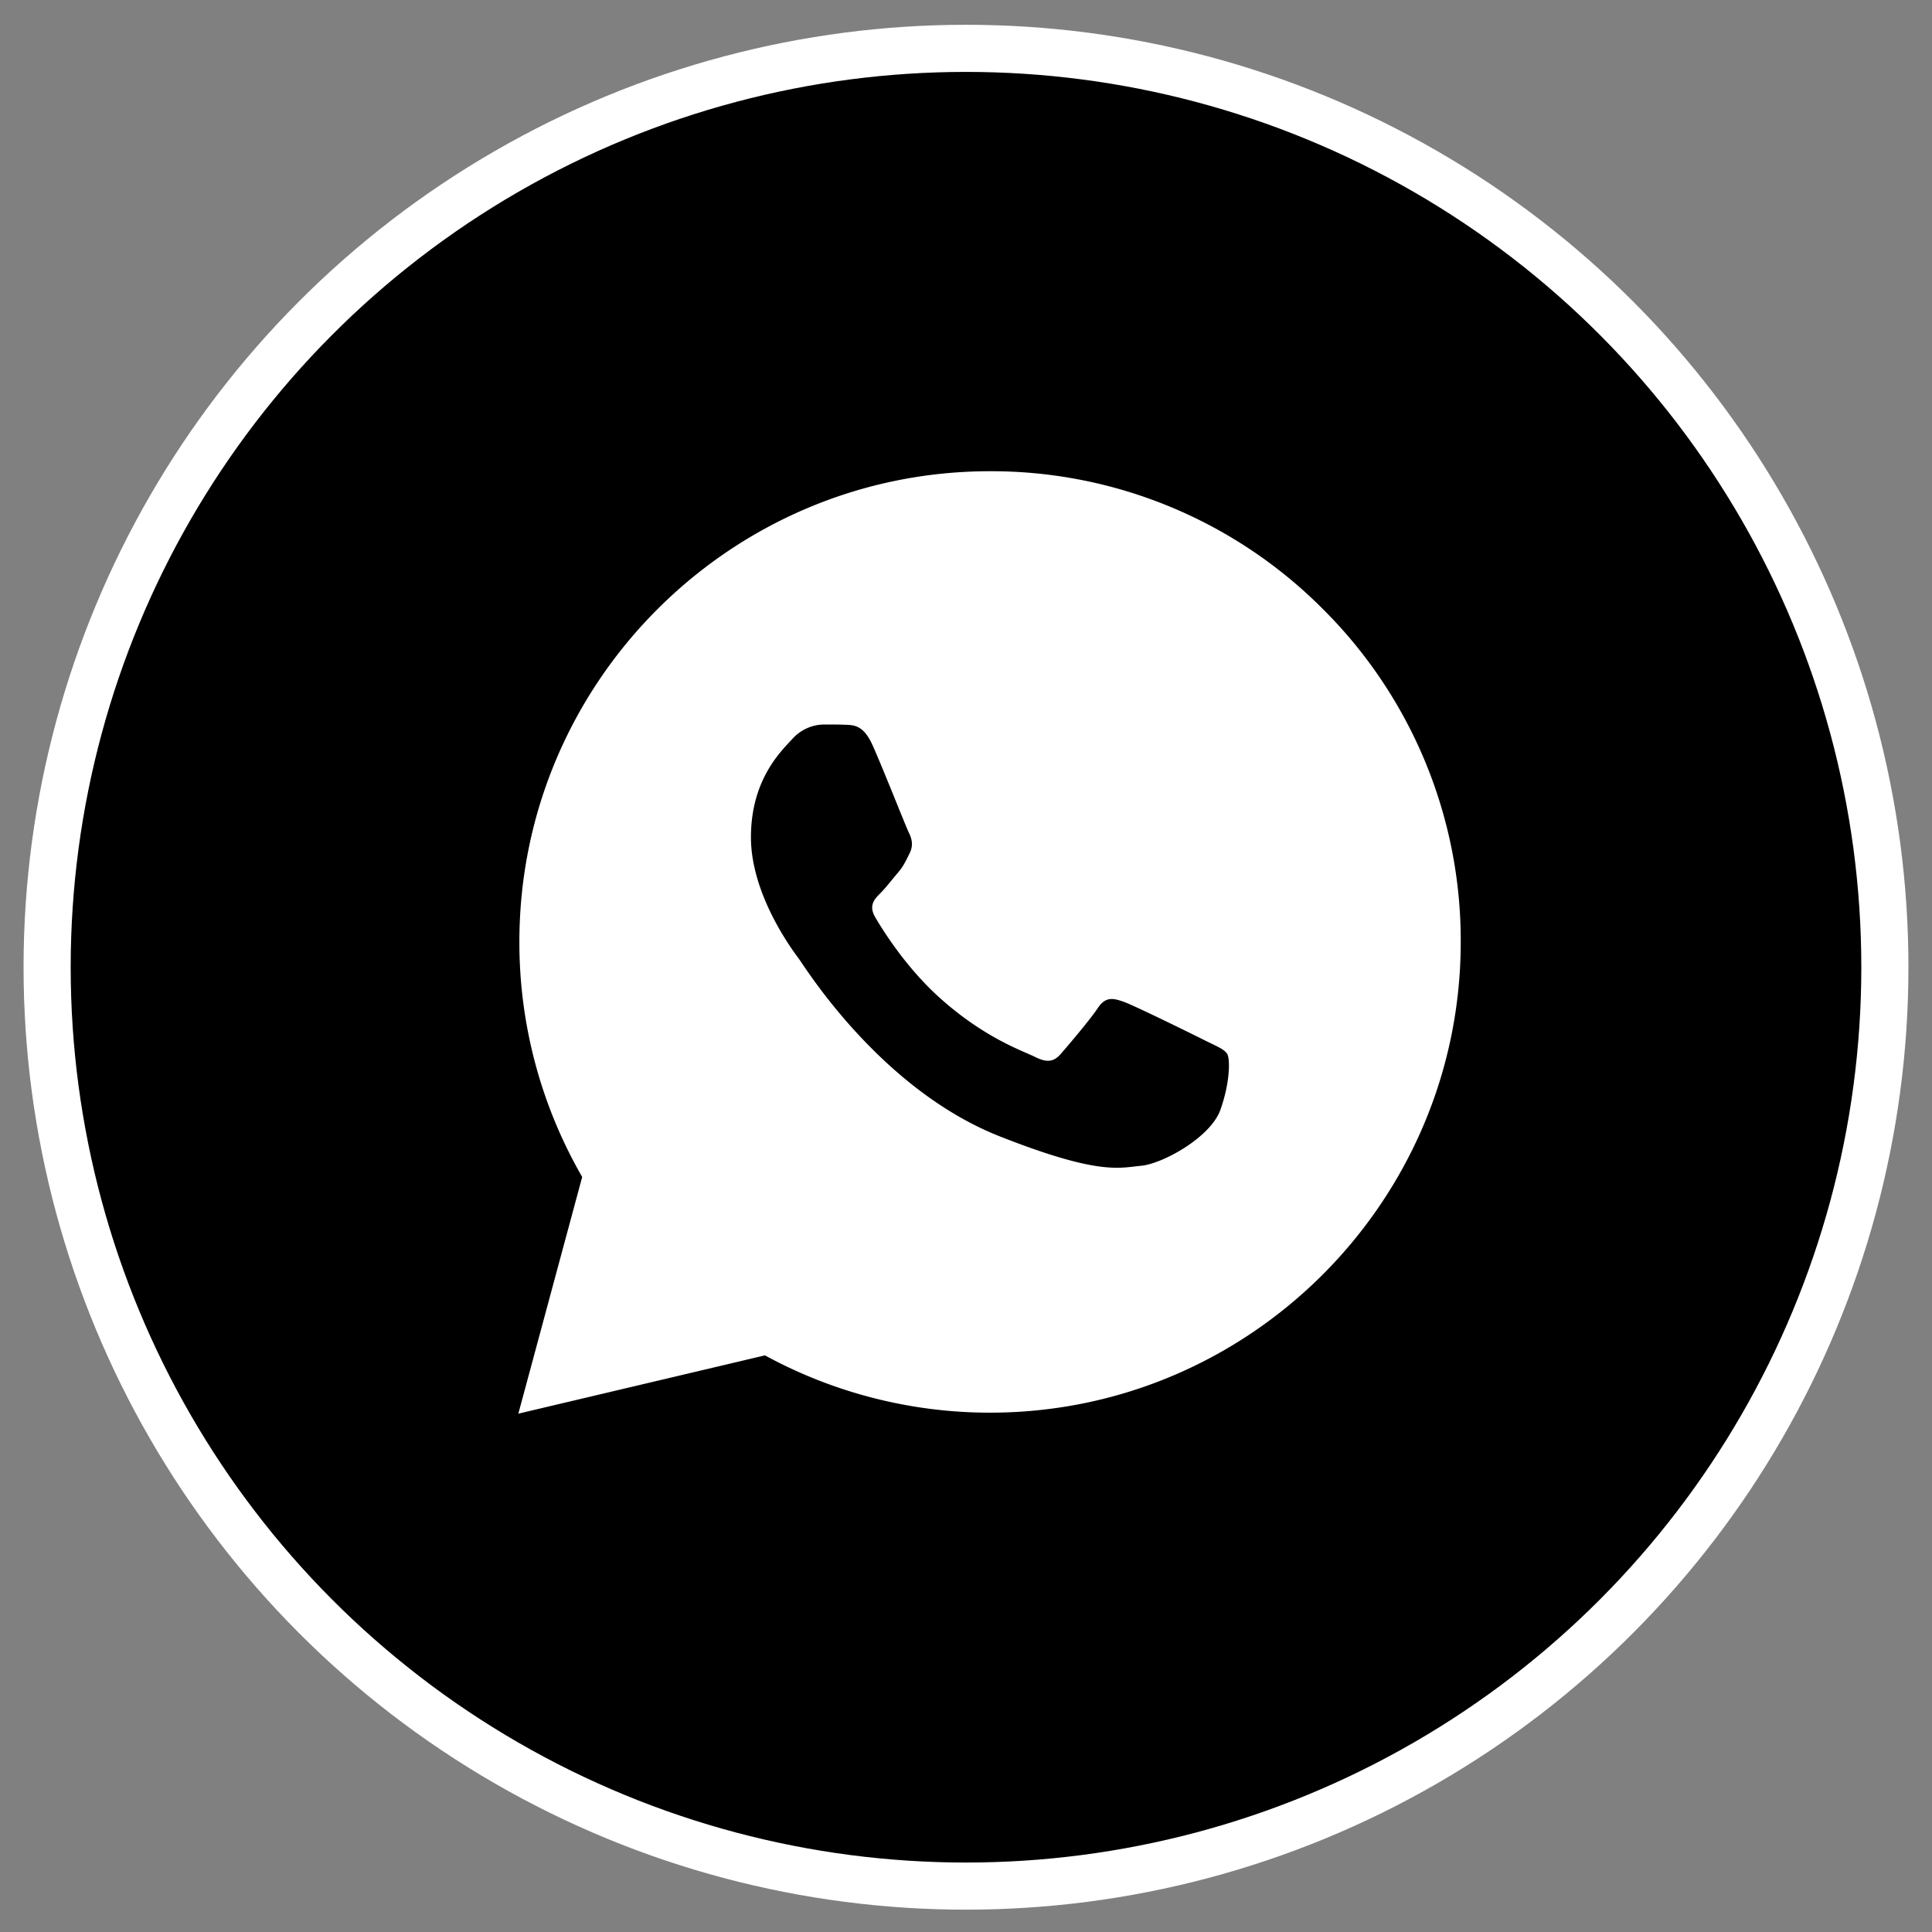
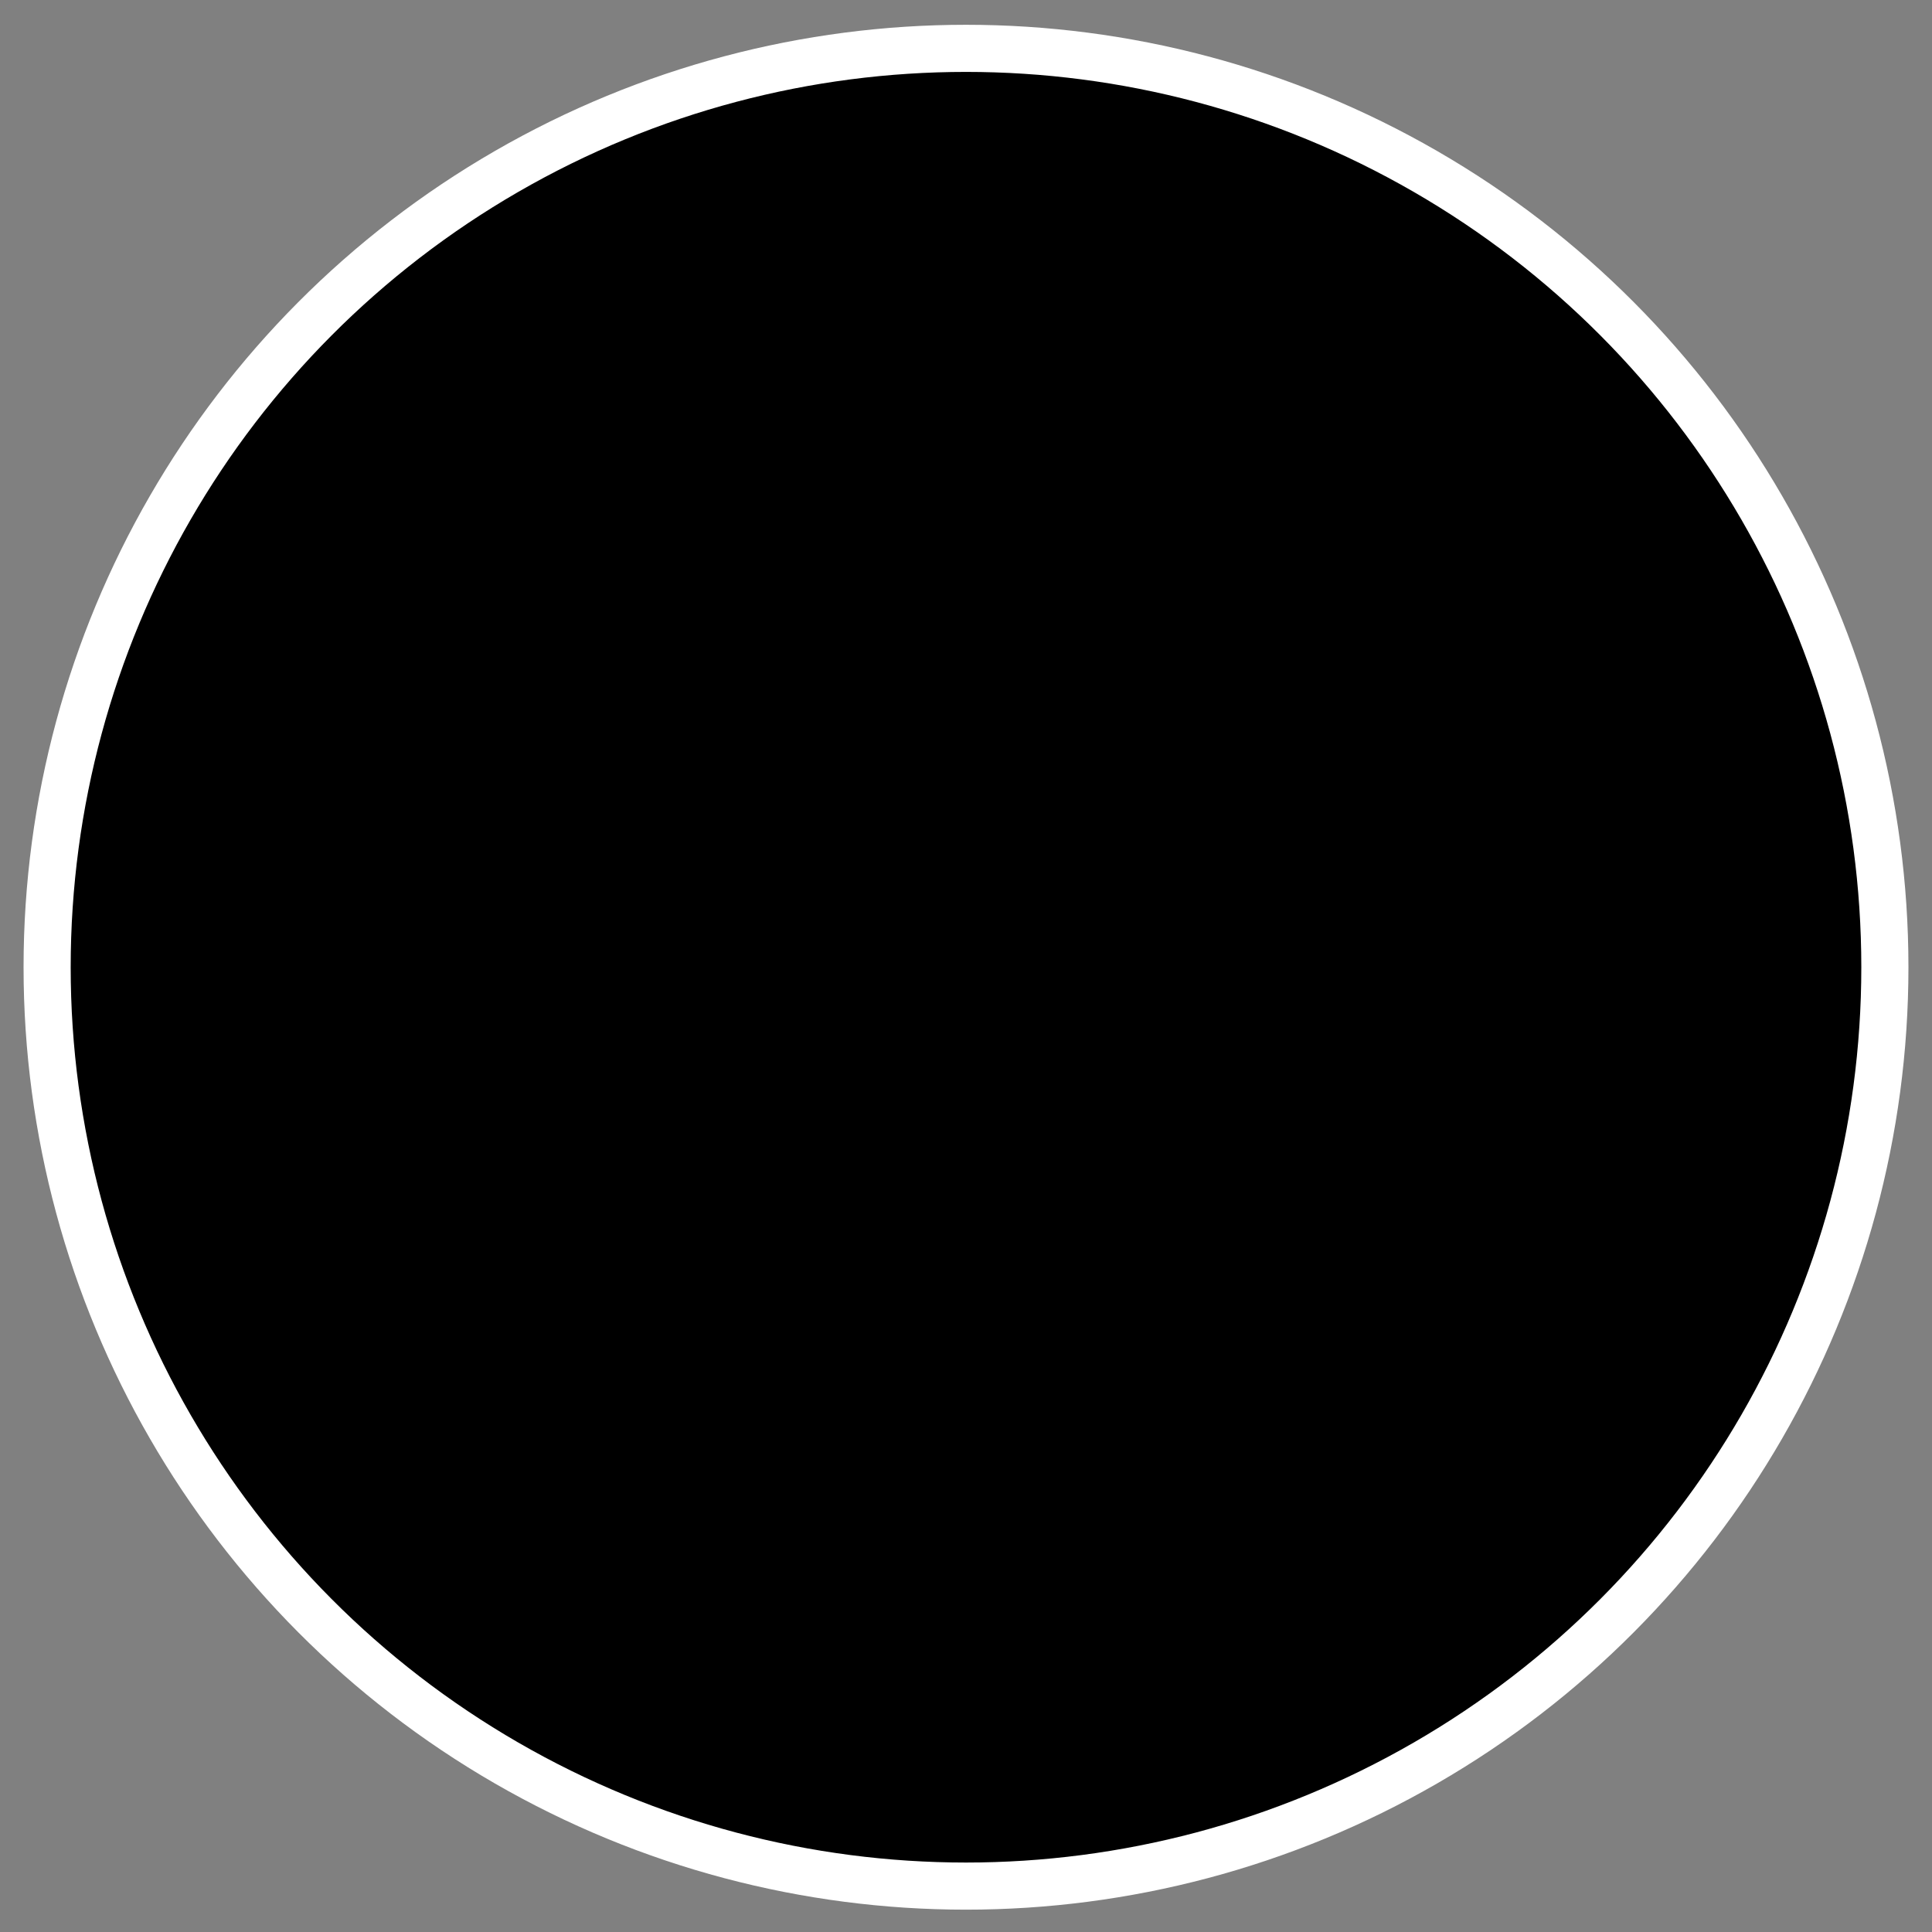
<svg xmlns="http://www.w3.org/2000/svg" width="41" height="41">
  <rect width="100%" height="100%" fill="#808080" stroke="none" />
  <circle cx="20.5" cy="20.526" r="19.5" stroke="#fff" />
-   <path fill="#FFF" d="M28.077 12.928A9.927 9.927 0 0 0 21.011 10c-5.506 0-9.987 4.479-9.989 9.985a9.962 9.962 0 0 0 1.333 4.992L11 30l5.233-1.237a9.98 9.98 0 0 0 4.773 1.216h.004c5.505 0 9.986-4.48 9.989-9.985a9.922 9.922 0 0 0-2.922-7.066zm-2.179 10.626c-.208.583-1.227 1.145-1.685 1.186-.458.042-.887.207-2.995-.624-2.537-1-4.139-3.601-4.263-3.767-.125-.167-1.019-1.353-1.019-2.581s.645-1.832.874-2.081a.916.916 0 0 1 .666-.312c.166 0 .333 0 .478.006.178.007.375.016.562.431.222.494.707 1.728.769 1.853s.104.271.021.437-.125.27-.249.416c-.125.146-.262.325-.374.437-.125.124-.255.26-.11.509.146.25.646 1.067 1.388 1.728.954.85 1.757 1.113 2.007 1.239.25.125.395.104.541-.063.146-.166.624-.728.79-.978s.333-.208.562-.125 1.456.687 1.705.812c.25.125.416.187.478.291.062.103.062.603-.146 1.186z" />
</svg>